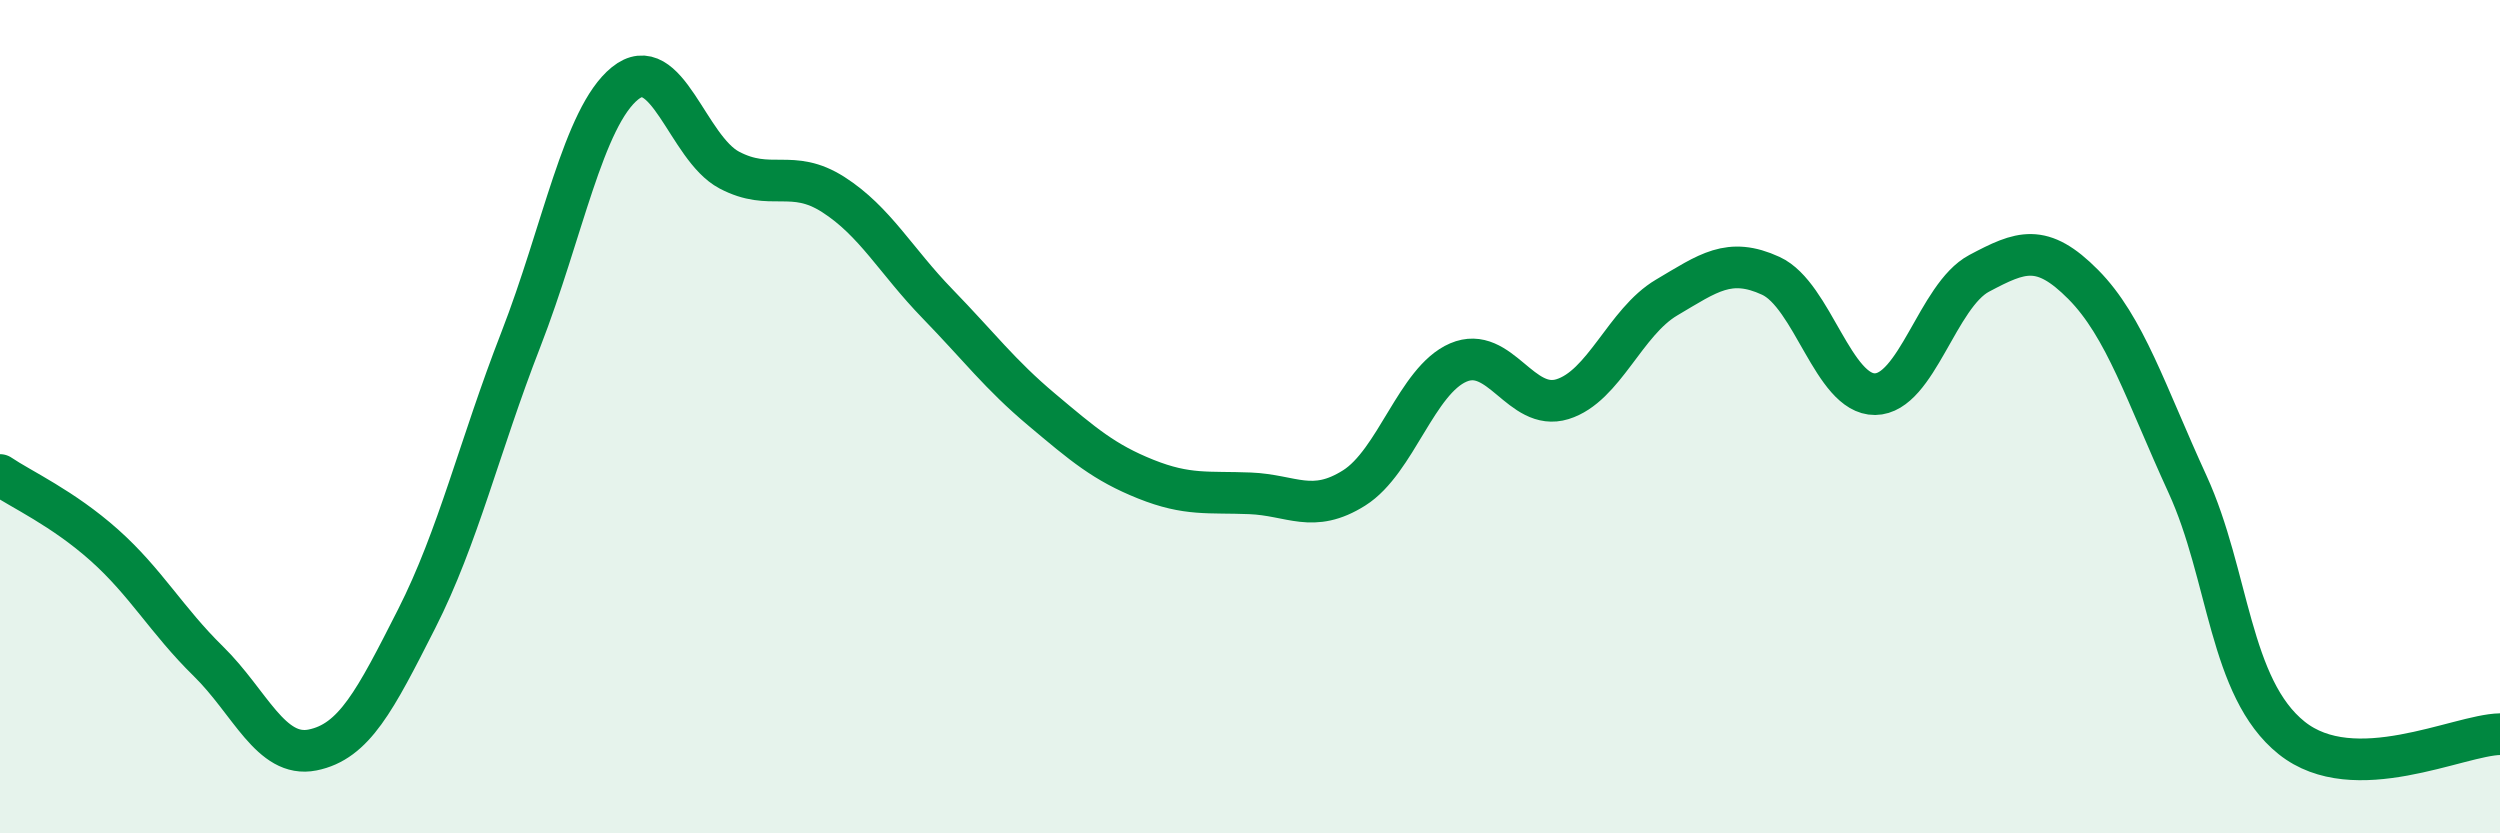
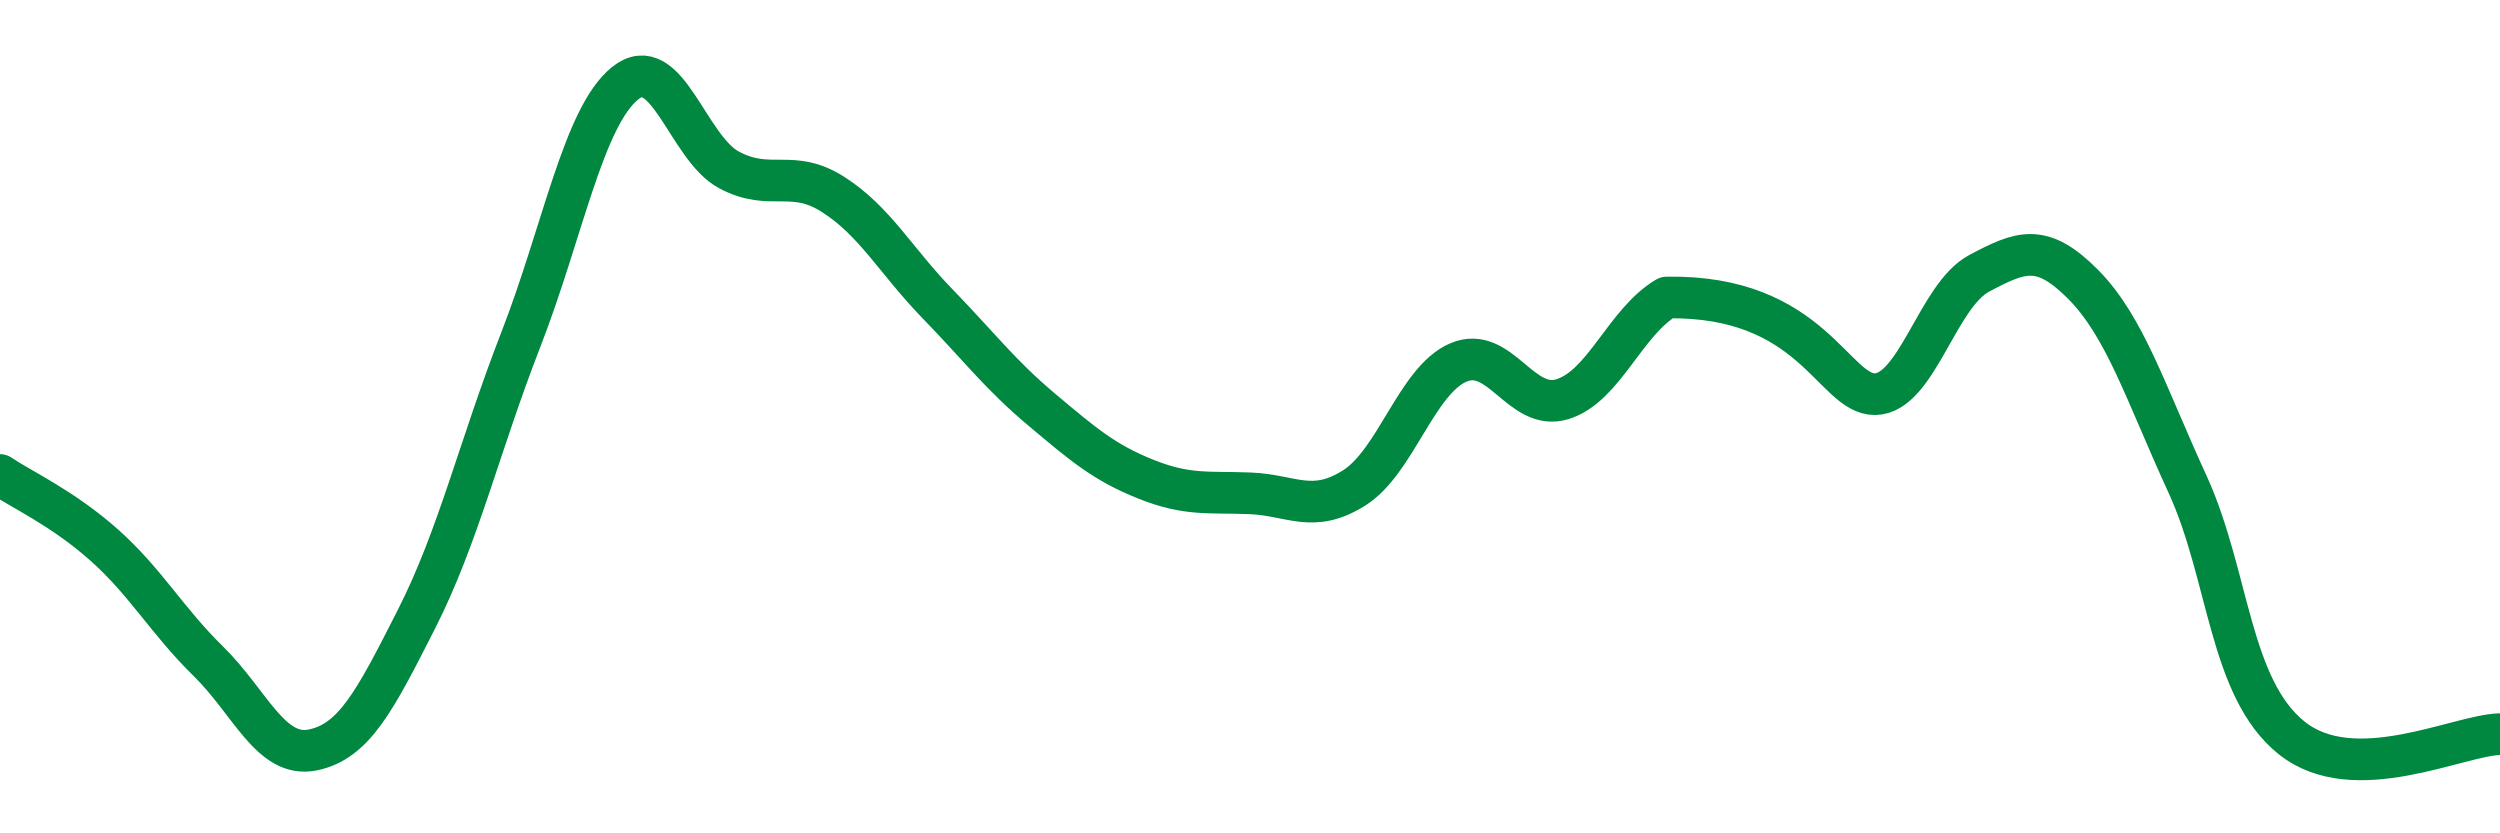
<svg xmlns="http://www.w3.org/2000/svg" width="60" height="20" viewBox="0 0 60 20">
-   <path d="M 0,11.4 C 0.5,11.74 1.5,12.19 2.5,13.08 C 3.5,13.97 4,14.89 5,15.87 C 6,16.85 6.5,18.2 7.5,18 C 8.5,17.8 9,16.82 10,14.85 C 11,12.88 11.5,10.72 12.5,8.15 C 13.5,5.58 14,2.81 15,2 C 16,1.19 16.5,3.55 17.5,4.08 C 18.5,4.61 19,4.03 20,4.67 C 21,5.31 21.5,6.26 22.5,7.29 C 23.5,8.32 24,8.99 25,9.83 C 26,10.67 26.5,11.1 27.5,11.5 C 28.5,11.9 29,11.8 30,11.84 C 31,11.88 31.5,12.34 32.5,11.71 C 33.5,11.08 34,9.13 35,8.7 C 36,8.27 36.5,9.89 37.5,9.58 C 38.5,9.27 39,7.73 40,7.14 C 41,6.55 41.5,6.16 42.5,6.62 C 43.5,7.08 44,9.47 45,9.46 C 46,9.45 46.5,7.09 47.5,6.56 C 48.5,6.03 49,5.82 50,6.83 C 51,7.84 51.5,9.44 52.5,11.62 C 53.5,13.8 53.5,16.51 55,17.71 C 56.5,18.91 59,17.64 60,17.62L60 20L0 20Z" fill="#008740" opacity="0.1" stroke-linecap="round" stroke-linejoin="round" />
-   <path d="M 0,11.4 C 0.5,11.74 1.5,12.19 2.5,13.08 C 3.5,13.97 4,14.89 5,15.87 C 6,16.85 6.5,18.2 7.5,18 C 8.5,17.8 9,16.82 10,14.85 C 11,12.88 11.5,10.72 12.5,8.15 C 13.5,5.58 14,2.81 15,2 C 16,1.19 16.5,3.55 17.5,4.08 C 18.5,4.61 19,4.03 20,4.67 C 21,5.31 21.5,6.26 22.5,7.29 C 23.5,8.32 24,8.99 25,9.83 C 26,10.67 26.5,11.1 27.5,11.5 C 28.5,11.9 29,11.8 30,11.84 C 31,11.88 31.5,12.34 32.5,11.71 C 33.5,11.08 34,9.13 35,8.7 C 36,8.27 36.5,9.89 37.5,9.58 C 38.5,9.27 39,7.73 40,7.14 C 41,6.55 41.5,6.16 42.5,6.62 C 43.5,7.08 44,9.47 45,9.46 C 46,9.45 46.5,7.09 47.5,6.56 C 48.5,6.03 49,5.82 50,6.83 C 51,7.84 51.5,9.44 52.5,11.62 C 53.5,13.8 53.5,16.51 55,17.71 C 56.5,18.91 59,17.64 60,17.62" stroke="#008740" stroke-width="1" fill="none" stroke-linecap="round" stroke-linejoin="round" />
+   <path d="M 0,11.4 C 0.5,11.74 1.5,12.19 2.5,13.08 C 3.5,13.97 4,14.89 5,15.87 C 6,16.85 6.5,18.2 7.5,18 C 8.5,17.8 9,16.82 10,14.85 C 11,12.88 11.5,10.72 12.5,8.15 C 13.5,5.58 14,2.81 15,2 C 16,1.19 16.5,3.55 17.5,4.08 C 18.5,4.61 19,4.03 20,4.67 C 21,5.31 21.5,6.26 22.5,7.29 C 23.5,8.32 24,8.99 25,9.83 C 26,10.67 26.5,11.1 27.5,11.5 C 28.5,11.9 29,11.8 30,11.84 C 31,11.88 31.5,12.34 32.5,11.71 C 33.5,11.08 34,9.13 35,8.7 C 36,8.27 36.5,9.89 37.5,9.58 C 38.5,9.27 39,7.73 40,7.14 C 43.5,7.08 44,9.47 45,9.46 C 46,9.45 46.5,7.09 47.5,6.56 C 48.5,6.03 49,5.82 50,6.83 C 51,7.84 51.5,9.44 52.5,11.62 C 53.5,13.8 53.5,16.51 55,17.71 C 56.5,18.91 59,17.64 60,17.62" stroke="#008740" stroke-width="1" fill="none" stroke-linecap="round" stroke-linejoin="round" />
</svg>